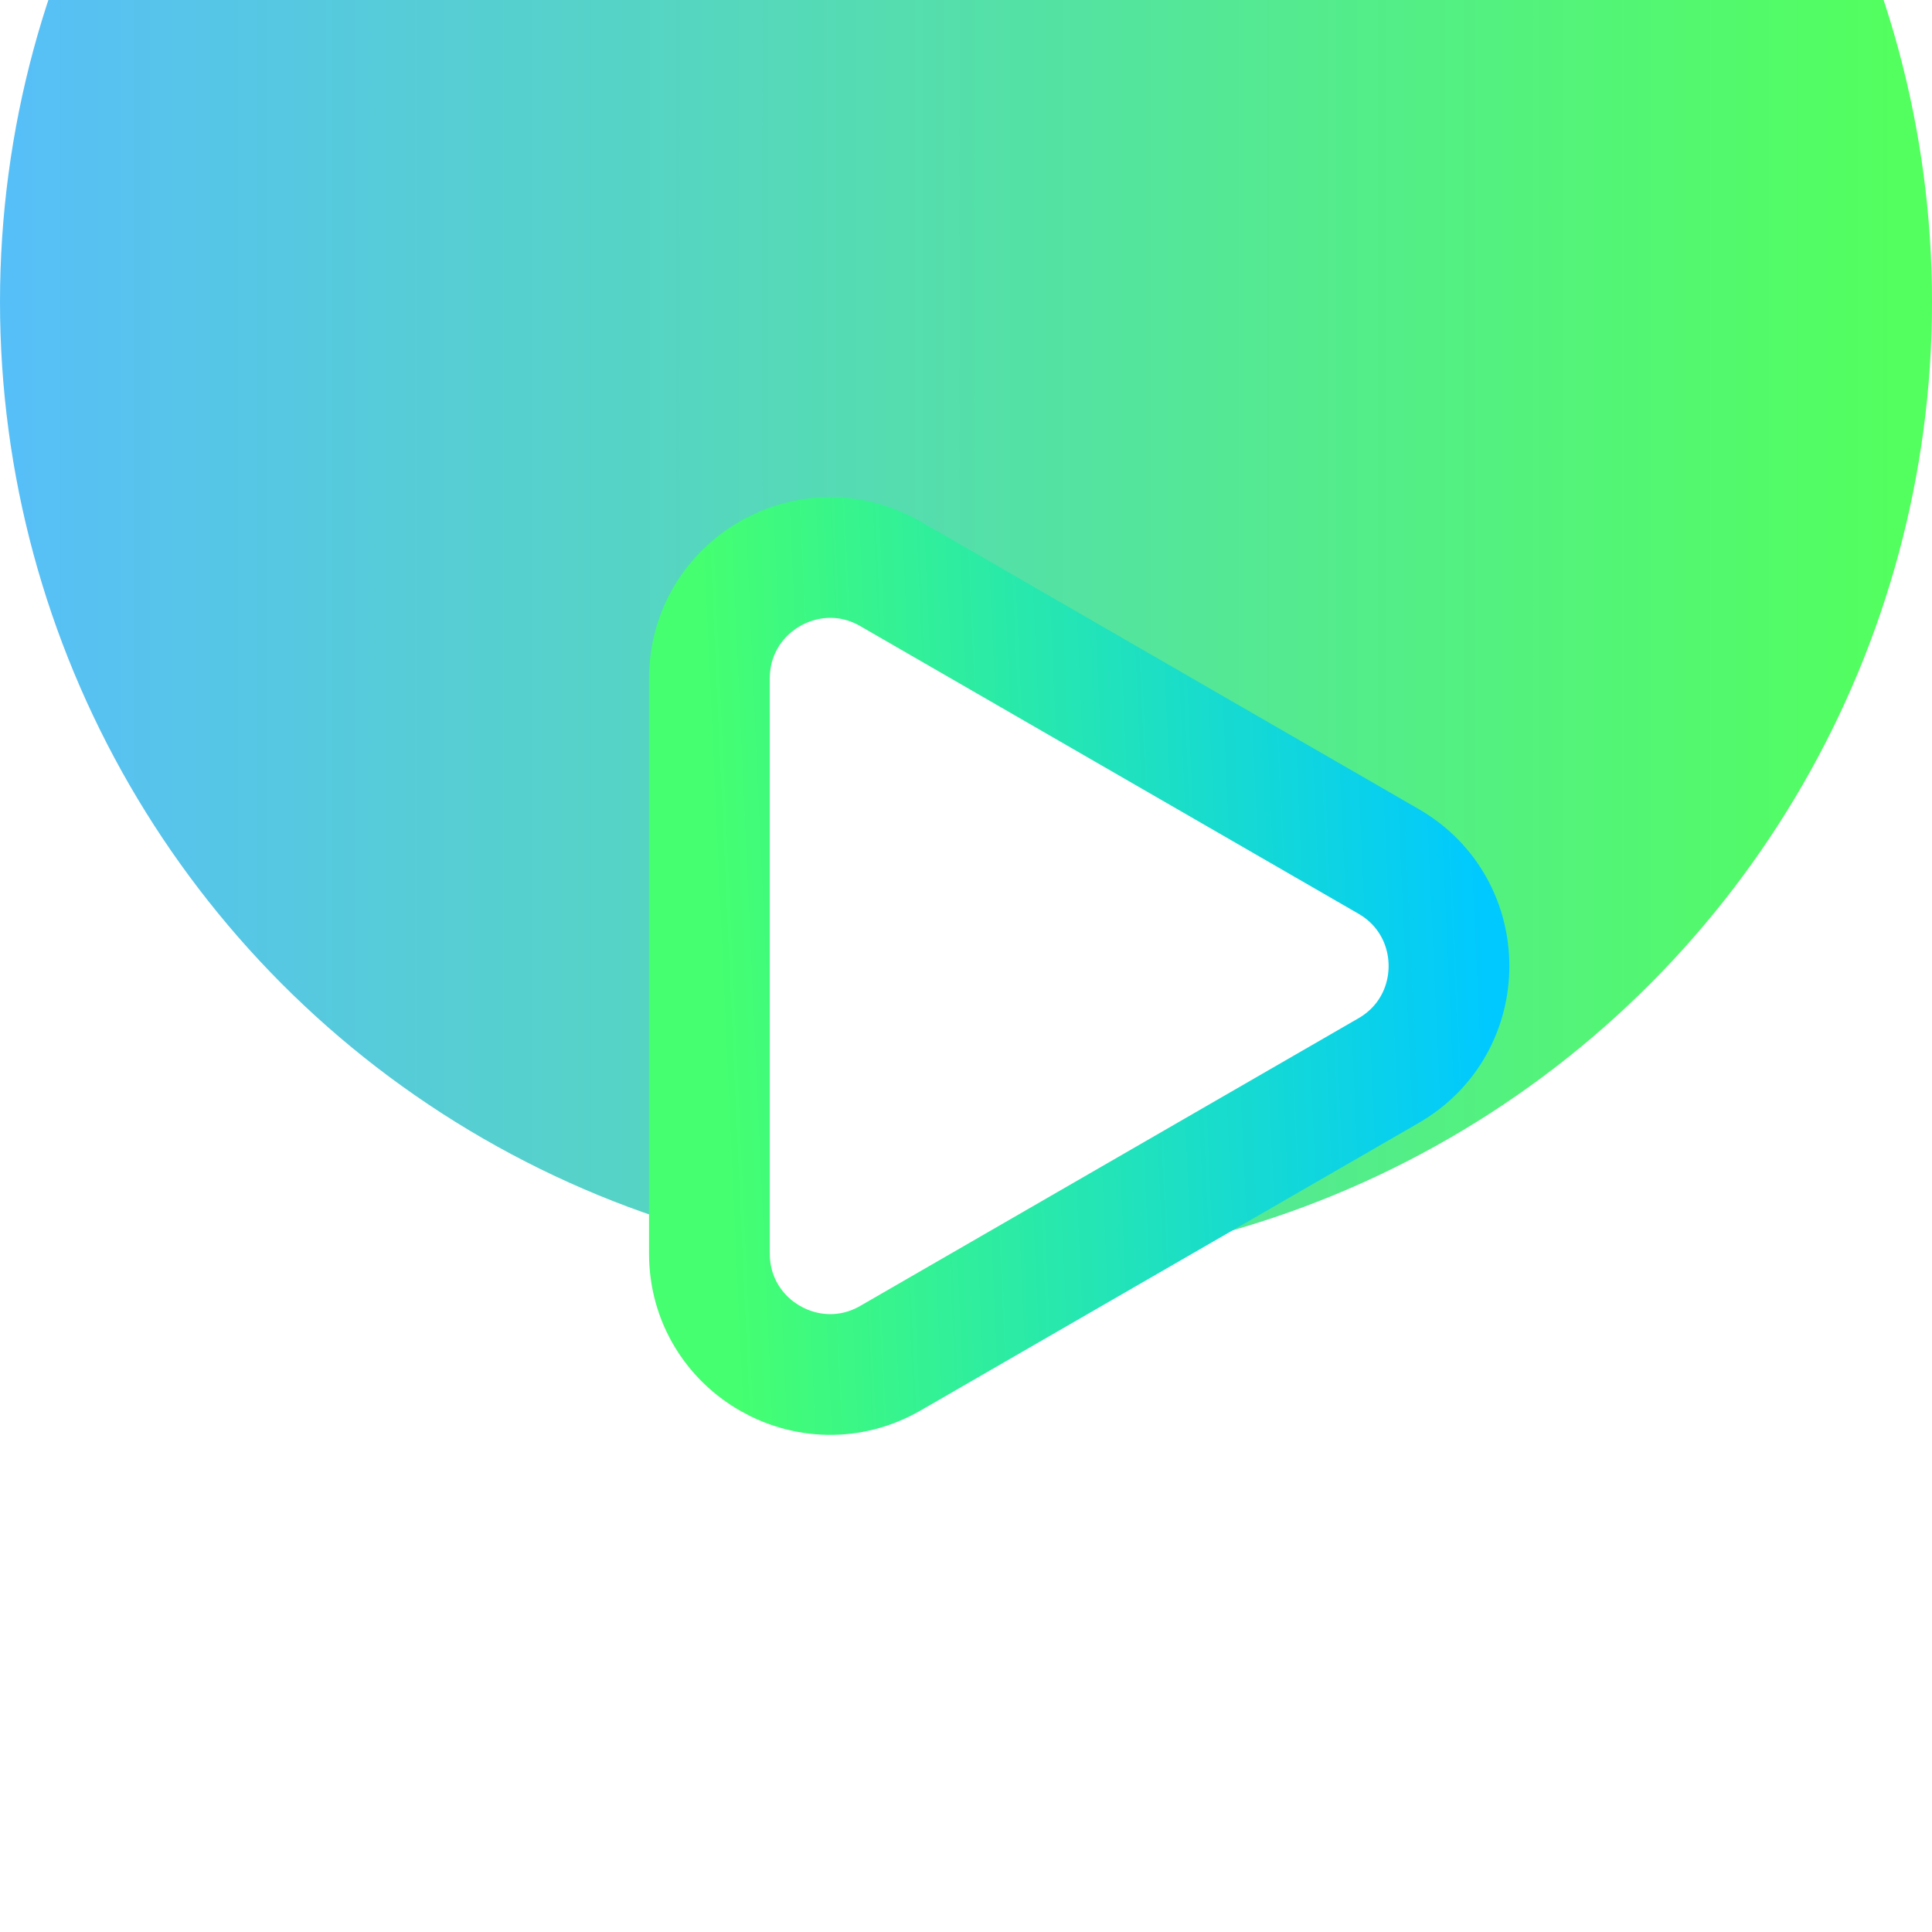
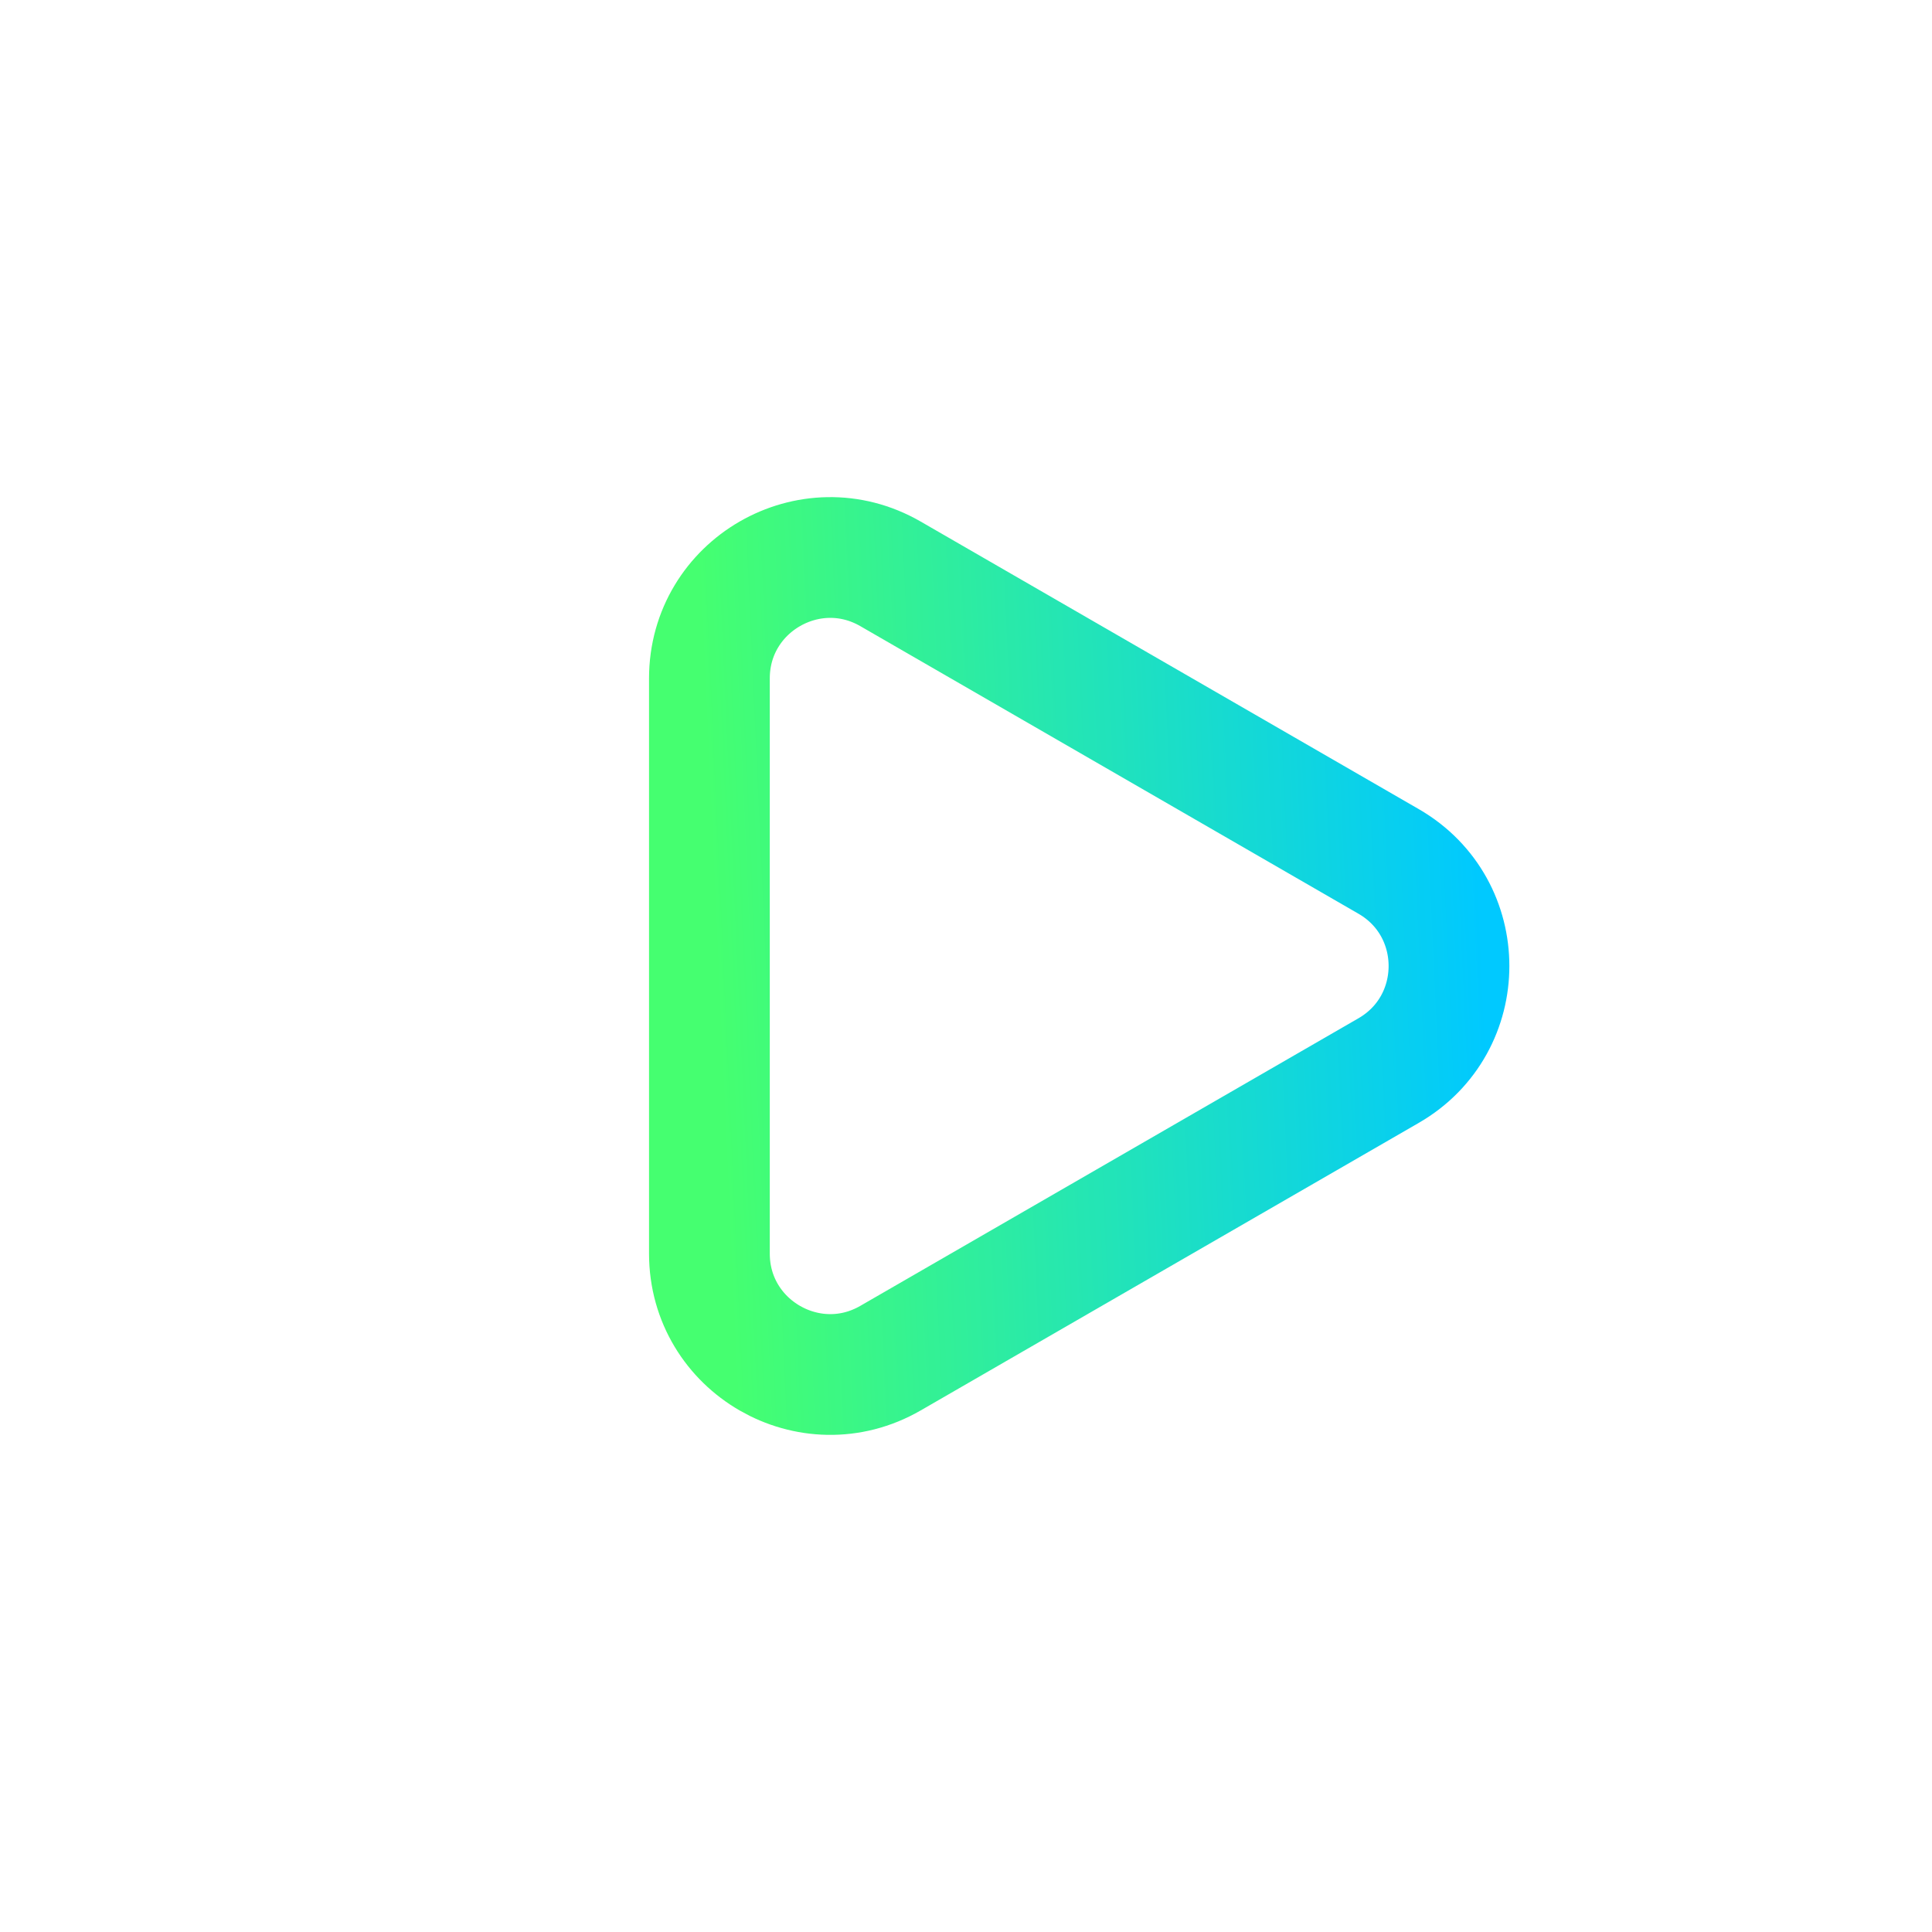
<svg xmlns="http://www.w3.org/2000/svg" width="32" height="32" viewBox="0 0 32 32" fill="none">
  <g clip-path="url(#clip0_65_224)">
    <g filter="url(#filter0_i_65_224)">
-       <circle cx="16" cy="16" r="16" fill="url(#paint0_linear_65_224)" />
-     </g>
+       </g>
    <path d="M14.75 22.495L23 17.732C24.333 16.962 24.333 15.038 23 14.268L14.75 9.505C13.417 8.735 11.75 9.697 11.75 11.237L11.75 20.763C11.75 22.303 13.417 23.265 14.75 22.495Z" fill="white" stroke="url(#paint1_linear_65_224)" stroke-width="2" />
  </g>
  <defs>
    <filter id="filter0_i_65_224" x="0" y="-11" width="32" height="43" filterUnits="userSpaceOnUse" color-interpolation-filters="sRGB">
      <feFlood flood-opacity="0" result="BackgroundImageFix" />
      <feBlend mode="normal" in="SourceGraphic" in2="BackgroundImageFix" result="shape" />
      <feColorMatrix in="SourceAlpha" type="matrix" values="0 0 0 0 0 0 0 0 0 0 0 0 0 0 0 0 0 0 127 0" result="hardAlpha" />
      <feOffset dy="-11" />
      <feGaussianBlur stdDeviation="7.95" />
      <feComposite in2="hardAlpha" operator="arithmetic" k2="-1" k3="1" />
      <feColorMatrix type="matrix" values="0 0 0 0 1 0 0 0 0 1 0 0 0 0 1 0 0 0 0.8 0" />
      <feBlend mode="normal" in2="shape" result="effect1_innerShadow_65_224" />
    </filter>
    <linearGradient id="paint0_linear_65_224" x1="0.282" y1="16" x2="31.5" y2="16" gradientUnits="userSpaceOnUse">
      <stop stop-color="#57BFF7" />
      <stop offset="1" stop-color="#52FF5E" />
    </linearGradient>
    <linearGradient id="paint1_linear_65_224" x1="11.885" y1="16.577" x2="24.577" y2="16" gradientUnits="userSpaceOnUse">
      <stop stop-color="#45FF70" />
      <stop offset="1" stop-color="#00C9FF" />
    </linearGradient>
    <clipPath id="clip0_65_224">
      <rect width="32" height="32" fill="white" />
    </clipPath>
  </defs>
</svg>